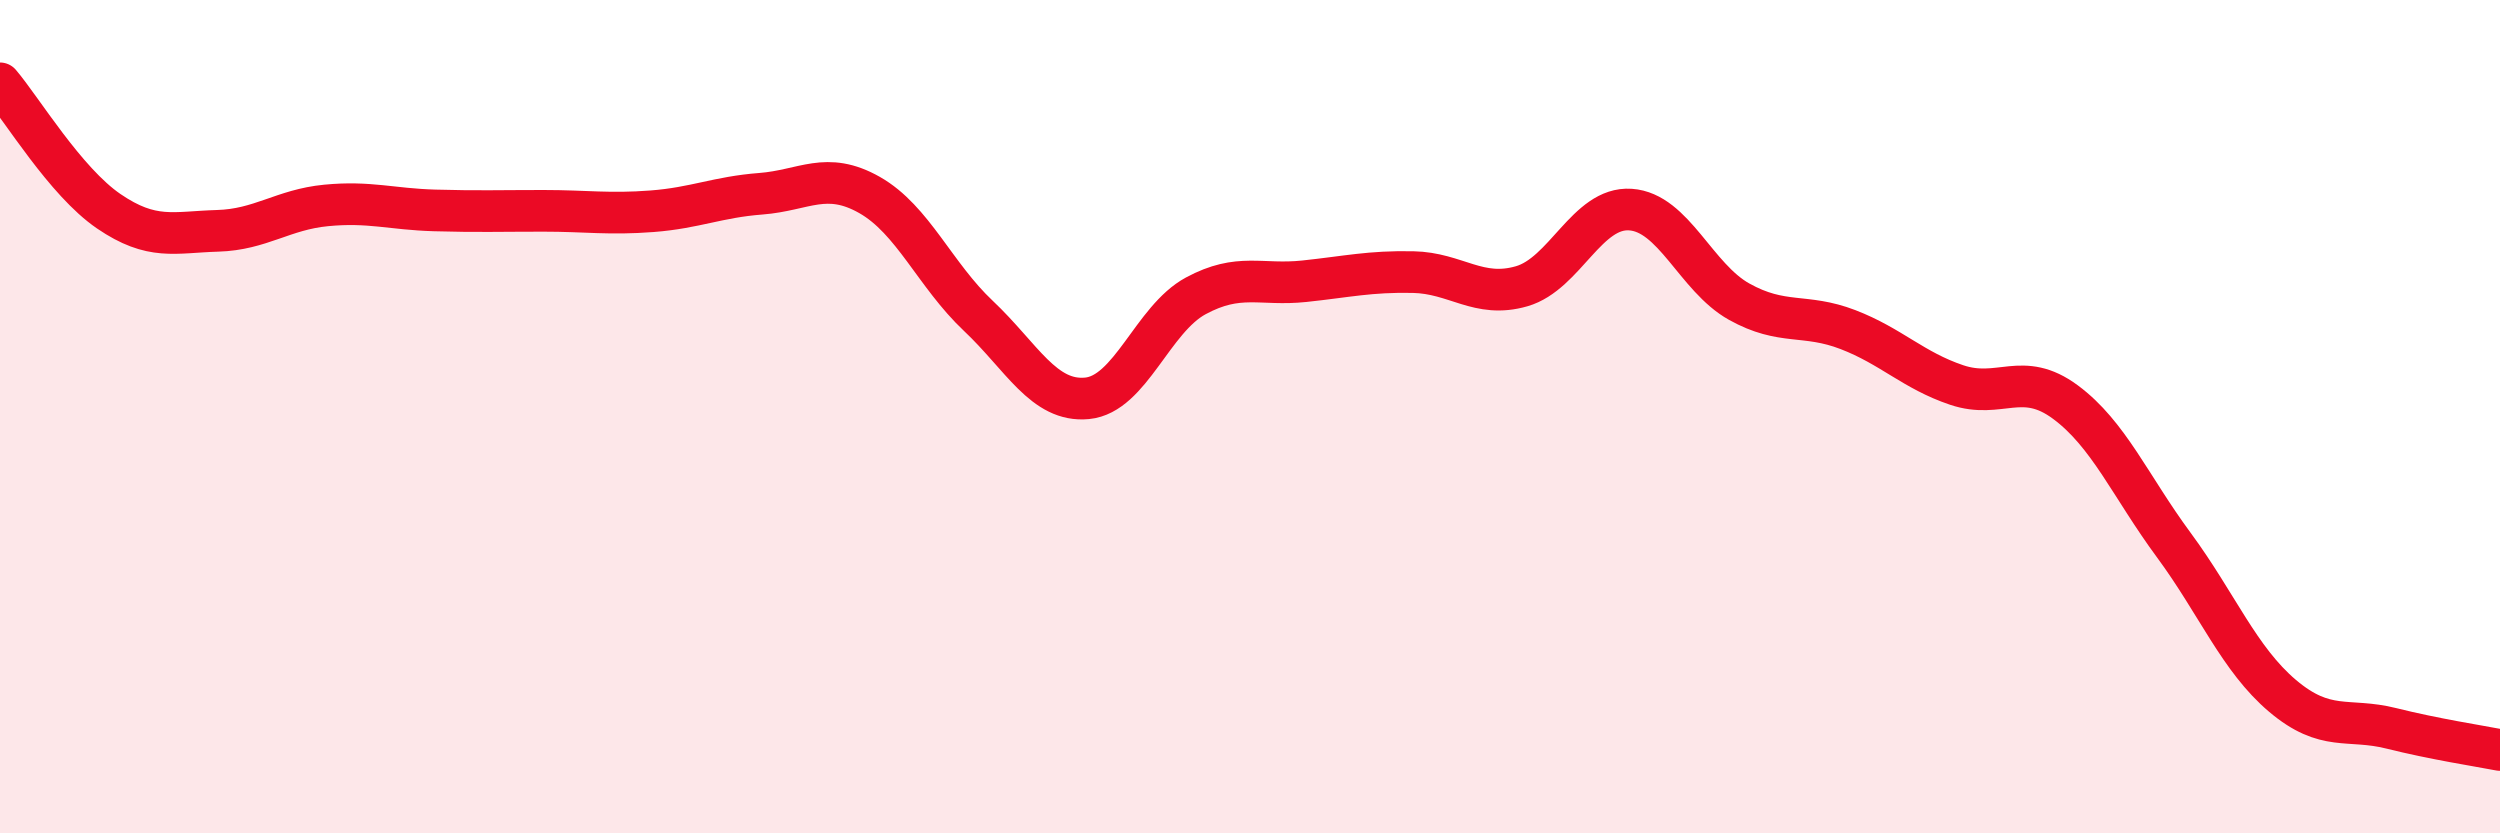
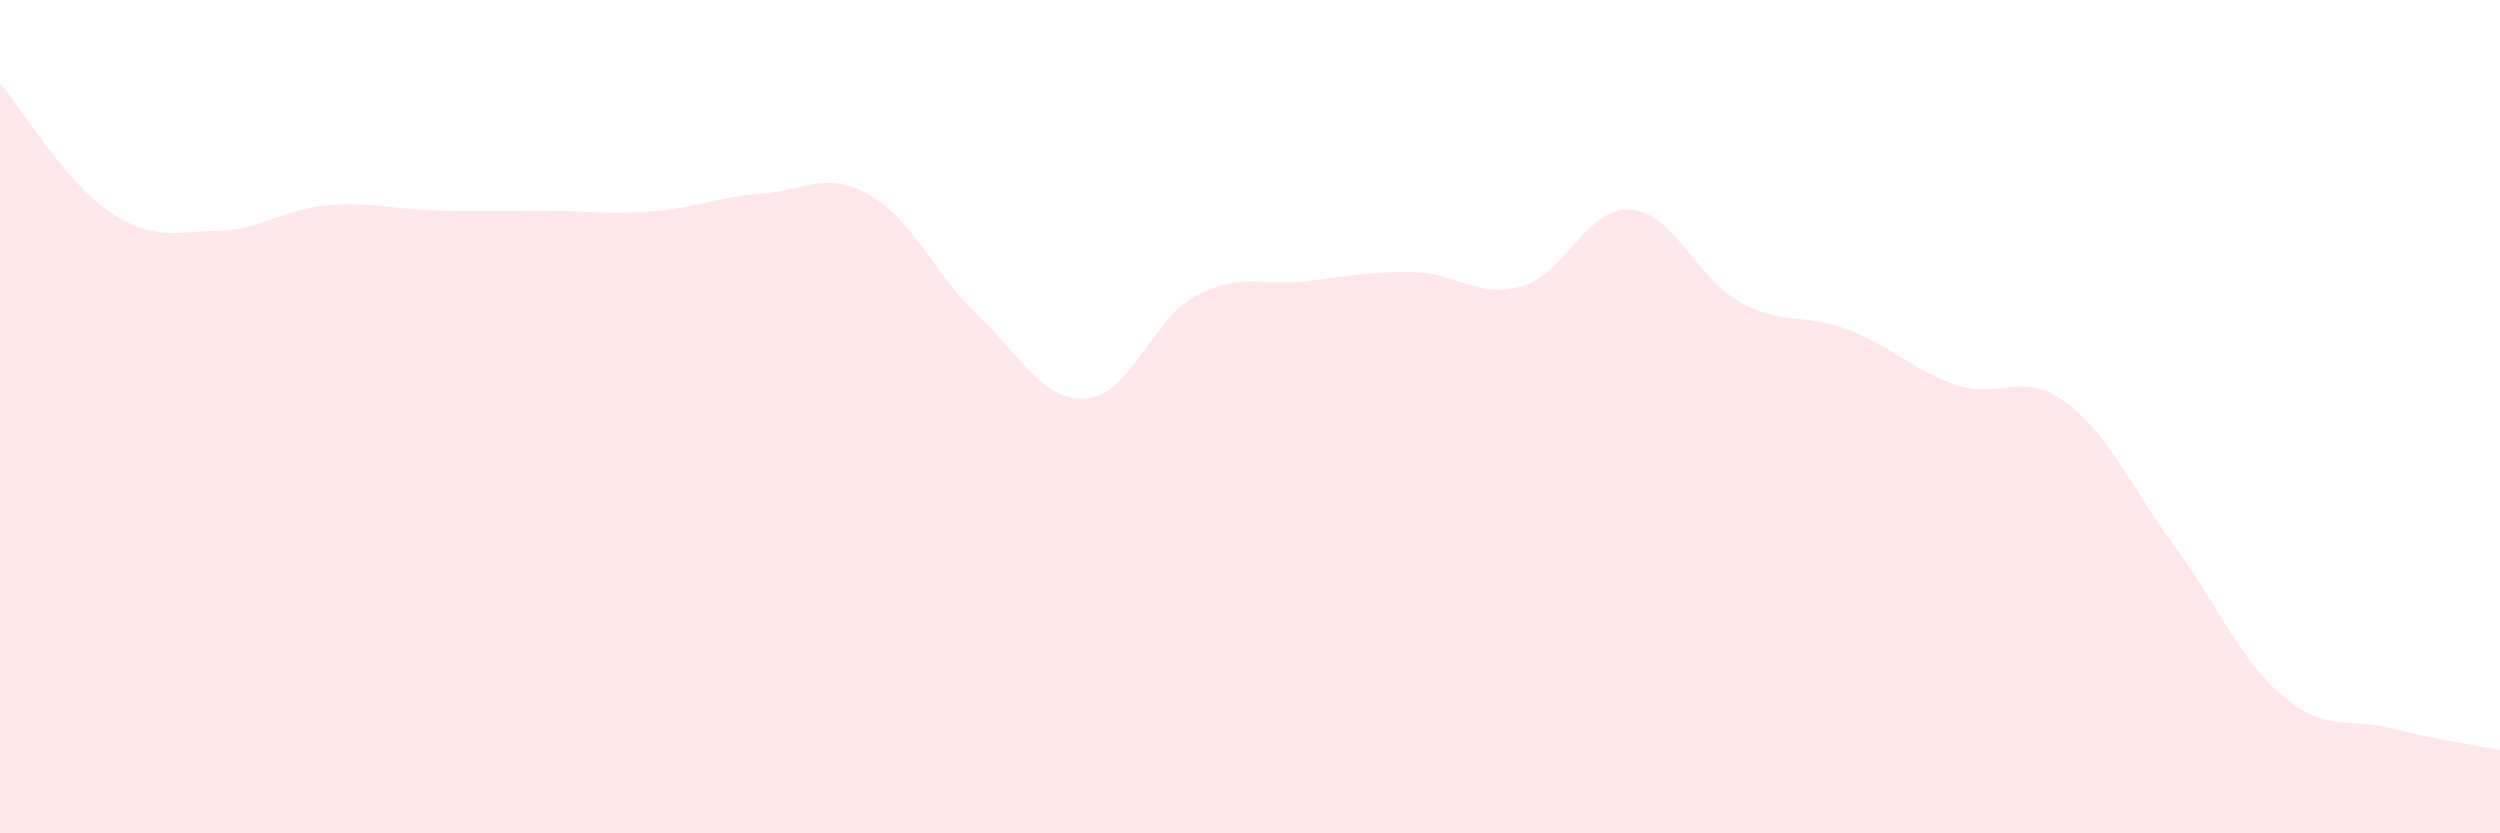
<svg xmlns="http://www.w3.org/2000/svg" width="60" height="20" viewBox="0 0 60 20">
  <path d="M 0,2 C 0.52,2.61 1.57,4.36 2.61,5.07 C 3.65,5.78 4.18,5.57 5.22,5.54 C 6.26,5.51 6.79,5.03 7.83,4.93 C 8.87,4.83 9.39,5.02 10.43,5.05 C 11.47,5.08 12,5.06 13.04,5.06 C 14.08,5.06 14.61,5.15 15.65,5.07 C 16.69,4.99 17.22,4.73 18.26,4.65 C 19.3,4.57 19.83,4.09 20.87,4.68 C 21.91,5.27 22.44,6.6 23.48,7.58 C 24.52,8.56 25.05,9.66 26.09,9.56 C 27.13,9.46 27.66,7.66 28.7,7.1 C 29.74,6.54 30.26,6.86 31.3,6.75 C 32.34,6.64 32.87,6.51 33.91,6.53 C 34.95,6.55 35.48,7.17 36.52,6.87 C 37.56,6.57 38.09,4.96 39.13,5.03 C 40.17,5.1 40.7,6.66 41.74,7.24 C 42.78,7.82 43.31,7.51 44.35,7.91 C 45.39,8.31 45.92,8.89 46.96,9.24 C 48,9.59 48.53,8.88 49.57,9.65 C 50.61,10.42 51.13,11.67 52.17,13.08 C 53.21,14.49 53.74,15.82 54.78,16.7 C 55.82,17.58 56.35,17.22 57.39,17.48 C 58.43,17.74 59.48,17.9 60,18L60 20L0 20Z" fill="#EB0A25" opacity="0.1" stroke-linecap="round" stroke-linejoin="round" />
-   <path d="M 0,2 C 0.52,2.61 1.57,4.36 2.61,5.07 C 3.65,5.78 4.18,5.57 5.22,5.54 C 6.26,5.51 6.79,5.03 7.83,4.93 C 8.87,4.83 9.39,5.02 10.43,5.05 C 11.47,5.08 12,5.06 13.04,5.06 C 14.08,5.06 14.61,5.15 15.65,5.07 C 16.69,4.99 17.22,4.73 18.26,4.65 C 19.3,4.57 19.83,4.09 20.87,4.68 C 21.91,5.27 22.44,6.6 23.48,7.58 C 24.52,8.56 25.05,9.66 26.09,9.56 C 27.13,9.46 27.66,7.66 28.7,7.1 C 29.74,6.54 30.26,6.86 31.3,6.75 C 32.34,6.64 32.87,6.51 33.91,6.53 C 34.95,6.55 35.48,7.17 36.52,6.87 C 37.56,6.57 38.09,4.96 39.13,5.03 C 40.17,5.1 40.7,6.66 41.74,7.24 C 42.78,7.82 43.31,7.51 44.35,7.91 C 45.39,8.31 45.92,8.89 46.96,9.24 C 48,9.59 48.53,8.88 49.57,9.65 C 50.61,10.42 51.13,11.67 52.17,13.08 C 53.21,14.49 53.74,15.82 54.78,16.7 C 55.82,17.58 56.35,17.22 57.39,17.48 C 58.43,17.74 59.48,17.9 60,18" stroke="#EB0A25" stroke-width="1" fill="none" stroke-linecap="round" stroke-linejoin="round" />
</svg>